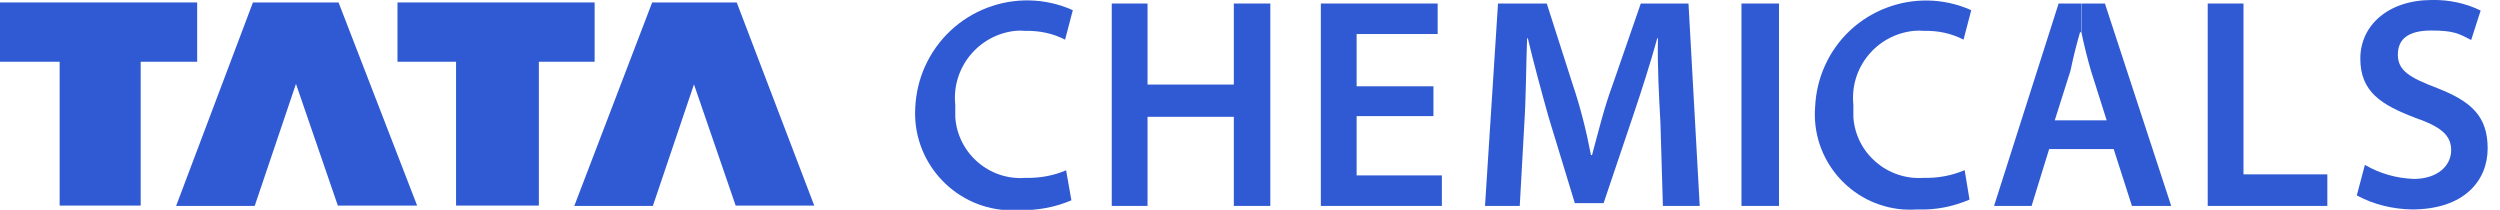
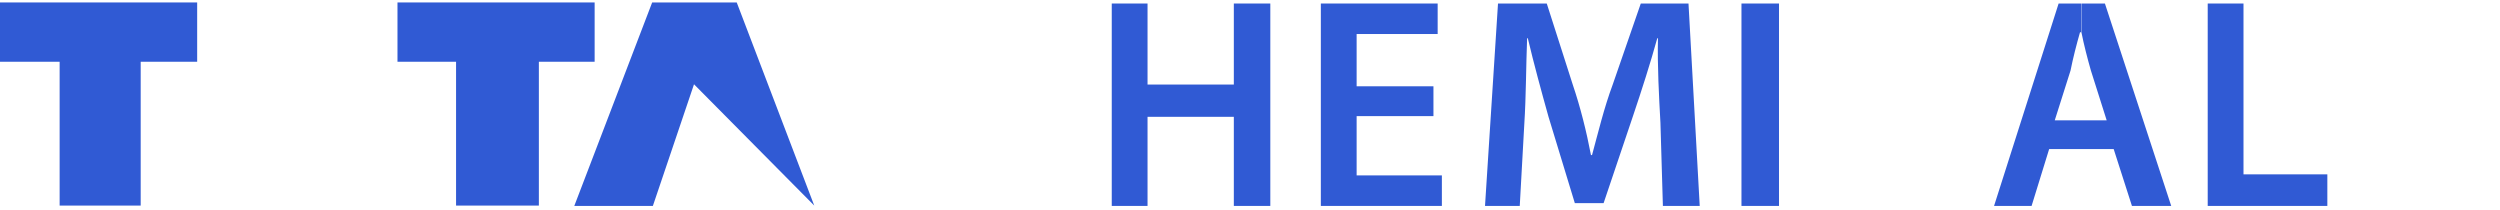
<svg xmlns="http://www.w3.org/2000/svg" width="143" height="12" viewBox="0 0 143 12" fill="none">
  <g clip-path="url(#clip0_675_6422)">
    <path fill-rule="evenodd" clip-rule="evenodd" d="M0 0.14H11.278V3.532H8.047V11.759H3.411V3.532H0V0.14Z" fill="#305AD4" />
-     <path fill-rule="evenodd" clip-rule="evenodd" d="M16.916 4.836L14.569 11.779H10.074L14.468 0.14H19.365L23.86 11.759H19.324L16.936 4.816L16.916 4.836Z" fill="#305AD4" />
    <path fill-rule="evenodd" clip-rule="evenodd" d="M22.736 0.14H34.013V3.532H30.823V11.759H26.087V3.532H22.736V0.14Z" fill="#305AD4" />
-     <path fill-rule="evenodd" clip-rule="evenodd" d="M39.692 4.836L37.344 11.779H32.849L37.304 0.14H42.141L46.575 11.759H42.08L39.692 4.816V4.836Z" fill="#305AD4" />
-     <path fill-rule="evenodd" clip-rule="evenodd" d="M134.809 11.177C135.773 11.699 136.856 11.96 137.96 11.98C140.95 11.98 142.294 10.334 142.294 8.488C142.294 6.642 141.351 5.799 139.405 5.037C137.819 4.435 137.157 4.033 137.157 3.13C137.157 2.227 137.759 1.746 139.064 1.746C140.368 1.746 140.649 1.926 141.351 2.288L141.893 0.602C141.03 0.181 140.067 -0.02 139.104 -5.09399e-06C136.615 -5.09399e-06 135.01 1.445 135.01 3.351C135.01 5.258 136.214 6 138.161 6.742C139.605 7.244 140.207 7.726 140.207 8.589C140.207 9.451 139.465 10.234 138.06 10.234C137.077 10.194 136.134 9.933 135.271 9.431L134.809 11.177Z" fill="#305AD4" />
+     <path fill-rule="evenodd" clip-rule="evenodd" d="M39.692 4.836L37.344 11.779H32.849L37.304 0.14H42.141L46.575 11.759L39.692 4.816V4.836Z" fill="#305AD4" />
    <path fill-rule="evenodd" clip-rule="evenodd" d="M126.281 11.779H133.124V9.973H128.328V0.201H126.281V11.779Z" fill="#305AD4" />
    <path fill-rule="evenodd" clip-rule="evenodd" d="M119.057 1.846C119.197 2.548 119.398 3.331 119.599 4.033L120.502 6.883H119.057V8.528H120.903L121.947 11.779H124.194L120.401 0.201H119.057V1.846ZM117.552 6.883H119.057V8.528H117.211L116.207 11.779H114.06L117.753 0.201H119.037V1.846H118.977C118.776 2.548 118.575 3.331 118.435 4.033L117.532 6.883H117.552Z" fill="#305AD4" />
-     <path fill-rule="evenodd" clip-rule="evenodd" d="M112.375 9.732C111.632 10.053 110.829 10.194 110.027 10.174C107.96 10.314 106.154 8.769 106.013 6.702C106.013 6.462 106.013 6.241 106.013 6C105.793 3.873 107.338 1.987 109.465 1.766C109.666 1.746 109.866 1.746 110.067 1.766C110.85 1.746 111.612 1.906 112.314 2.268L112.756 0.582C109.565 -0.843 105.813 0.582 104.388 3.753C104.047 4.495 103.866 5.298 103.826 6.1C103.585 9.11 105.833 11.739 108.843 11.98C109.124 12 109.425 12 109.706 11.98C110.709 12.02 111.712 11.819 112.656 11.418L112.375 9.712V9.732Z" fill="#305AD4" />
    <path d="M101.759 0.201H99.612V11.779H101.759V0.201Z" fill="#305AD4" />
    <path fill-rule="evenodd" clip-rule="evenodd" d="M95.117 11.779H97.224L96.582 0.201H93.853L92.248 4.836C91.746 6.181 91.405 7.625 91.064 8.87H91.003C90.743 7.505 90.401 6.14 89.96 4.836L88.475 0.201H85.686L84.943 11.779H86.93L87.191 7.084C87.291 5.538 87.291 3.692 87.351 2.187H87.391C87.733 3.632 88.154 5.177 88.575 6.682L90.08 11.619H91.726L93.412 6.622C93.913 5.137 94.415 3.572 94.796 2.187H94.836C94.796 3.732 94.896 5.538 94.977 7.023L95.117 11.759V11.779Z" fill="#305AD4" />
    <path fill-rule="evenodd" clip-rule="evenodd" d="M81.993 4.936H77.599V1.946H82.234V0.201H75.552V11.779H82.475V10.033H77.599V6.642H81.993V4.936Z" fill="#305AD4" />
    <path fill-rule="evenodd" clip-rule="evenodd" d="M63.592 0.201V11.779H65.639V6.682H70.575V11.779H72.662V0.201H70.575V4.836H65.639V0.201H63.592Z" fill="#305AD4" />
-     <path fill-rule="evenodd" clip-rule="evenodd" d="M61.003 9.732C60.261 10.053 59.458 10.194 58.656 10.174C56.589 10.334 54.783 8.769 54.642 6.702C54.642 6.462 54.642 6.221 54.642 6C54.422 3.893 55.947 2.007 58.054 1.766C58.254 1.746 58.435 1.746 58.636 1.766C59.438 1.746 60.221 1.906 60.923 2.268L61.365 0.582C58.134 -0.863 54.341 0.582 52.896 3.833C52.575 4.555 52.395 5.338 52.355 6.12C52.154 9.171 54.482 11.819 57.532 12.02C57.793 12.02 58.054 12.02 58.334 12.02C59.338 12.04 60.341 11.86 61.284 11.458L60.983 9.753L61.003 9.732Z" fill="#305AD4" />
  </g>
  <defs>
    <clipPath id="clip0_675_6422">
      <rect width="142.294" height="12" fill="white" />
    </clipPath>
  </defs>
</svg>